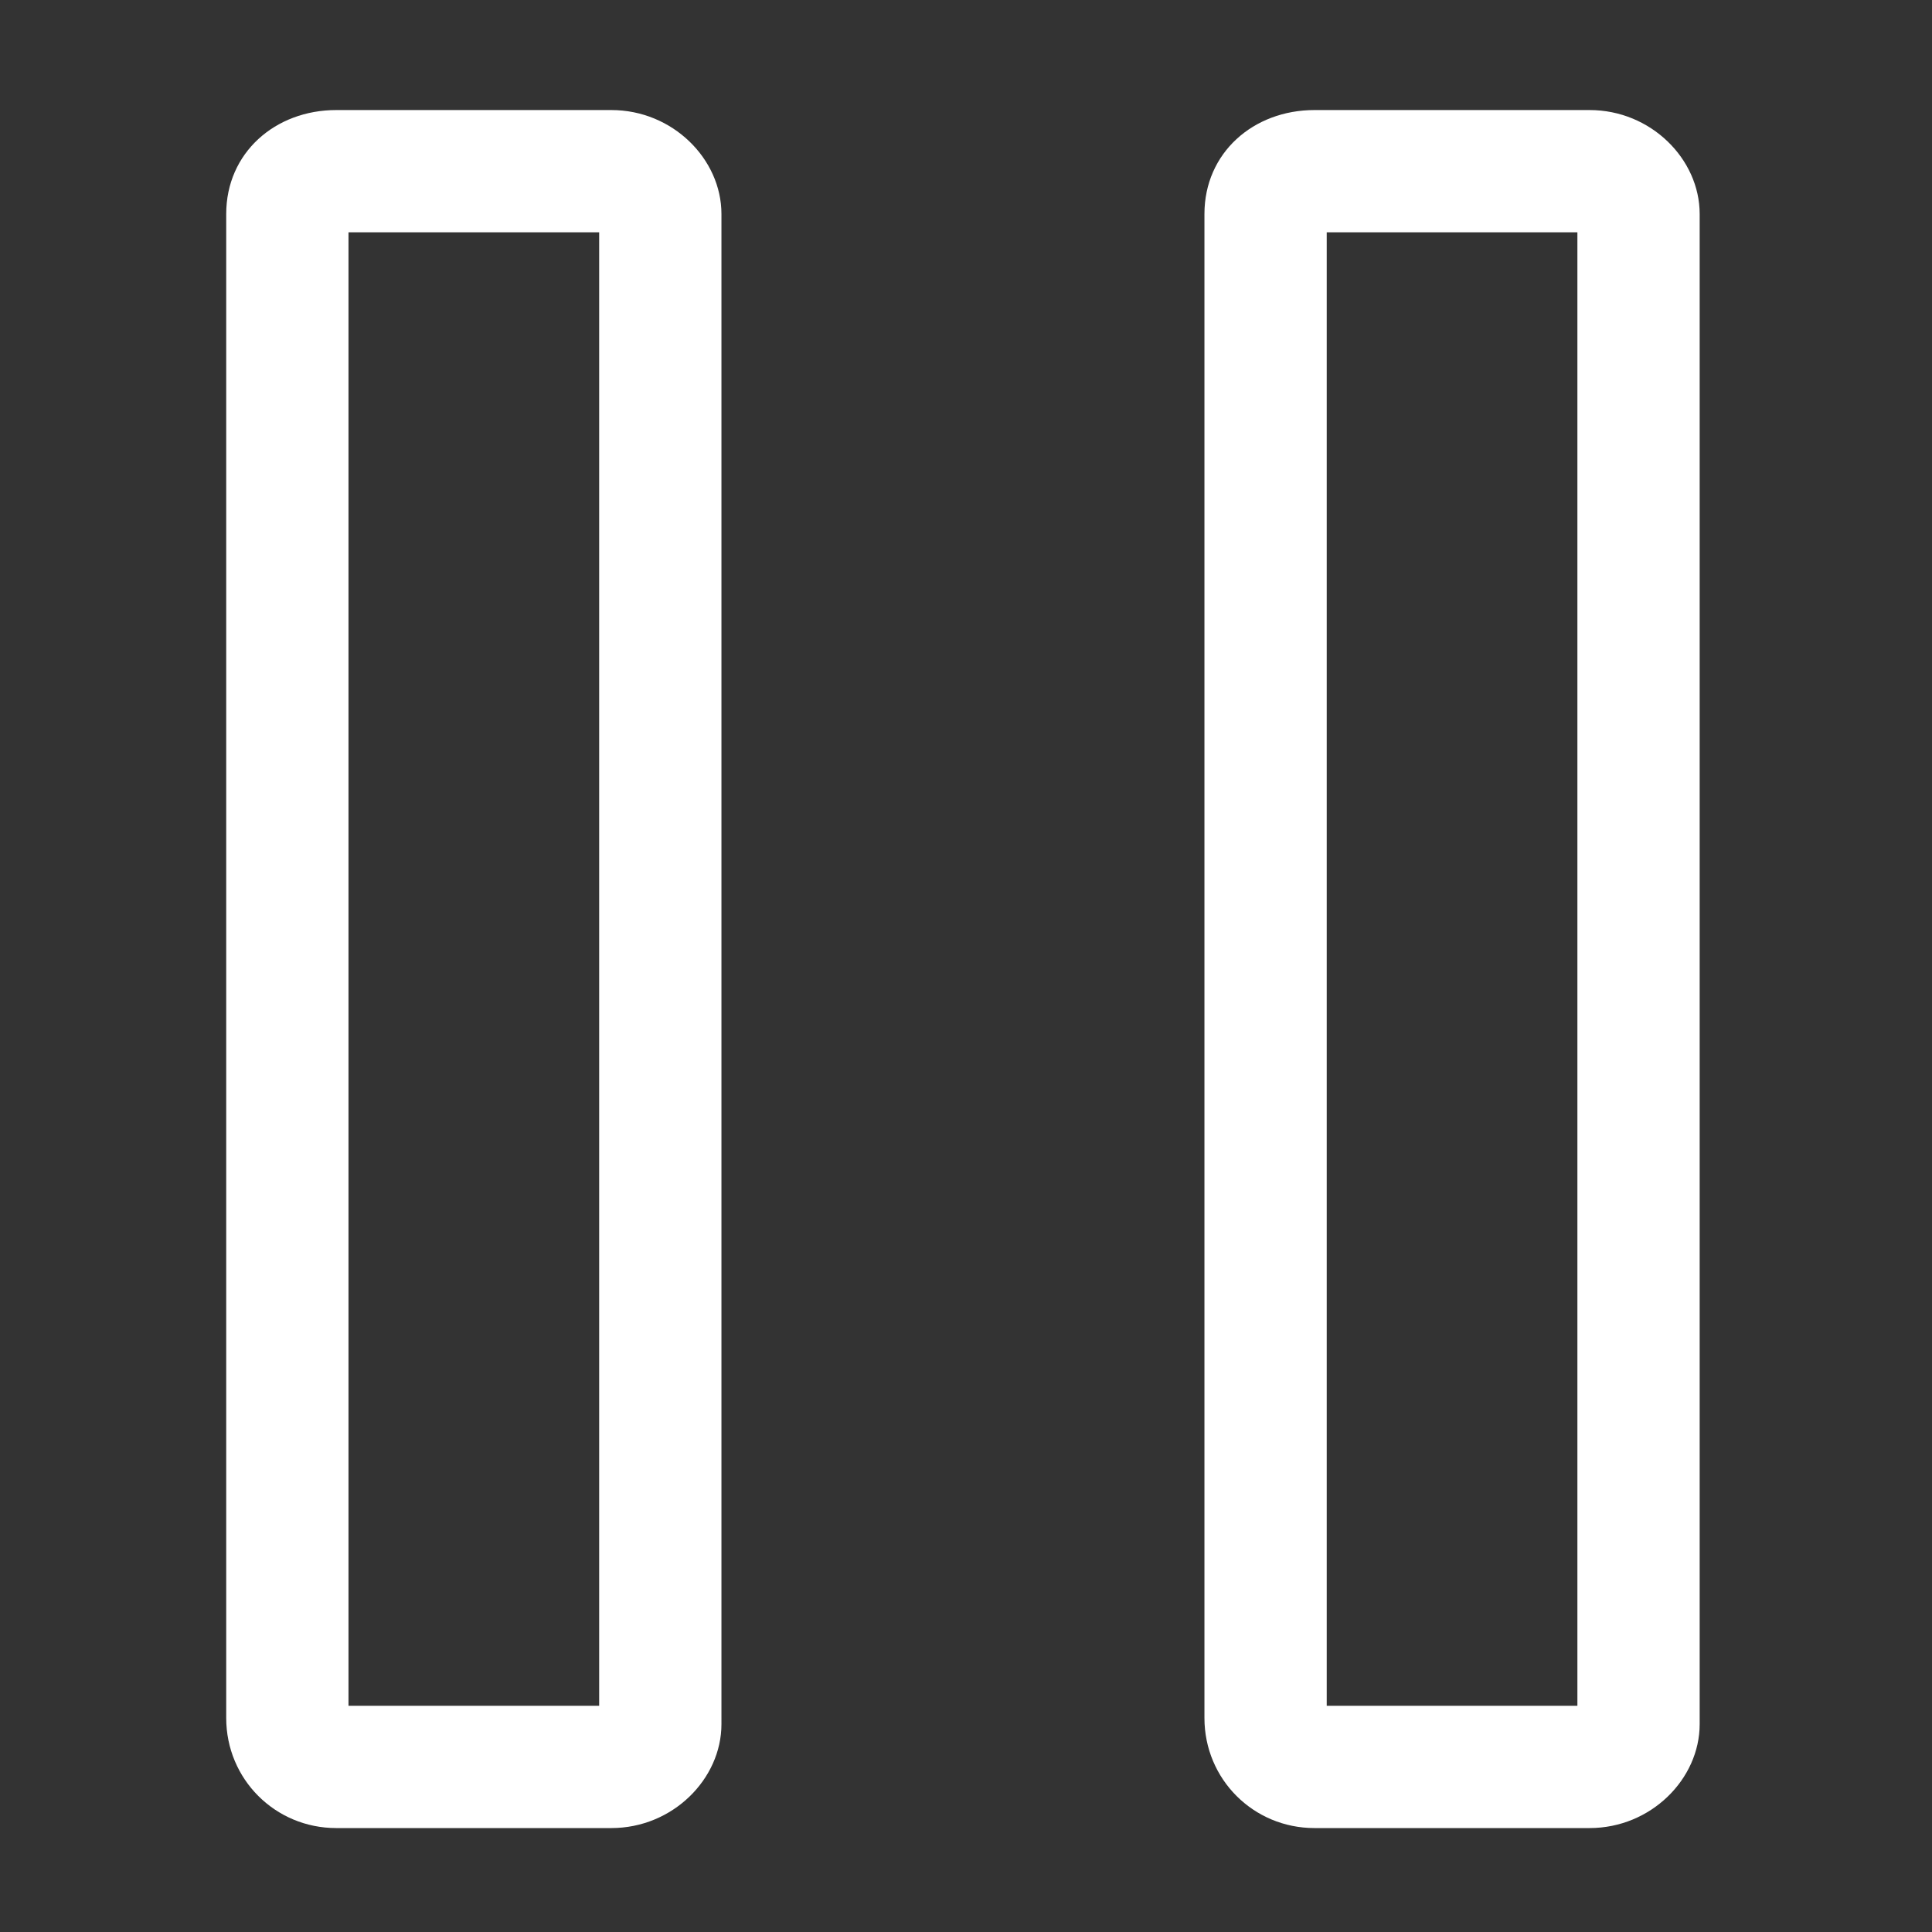
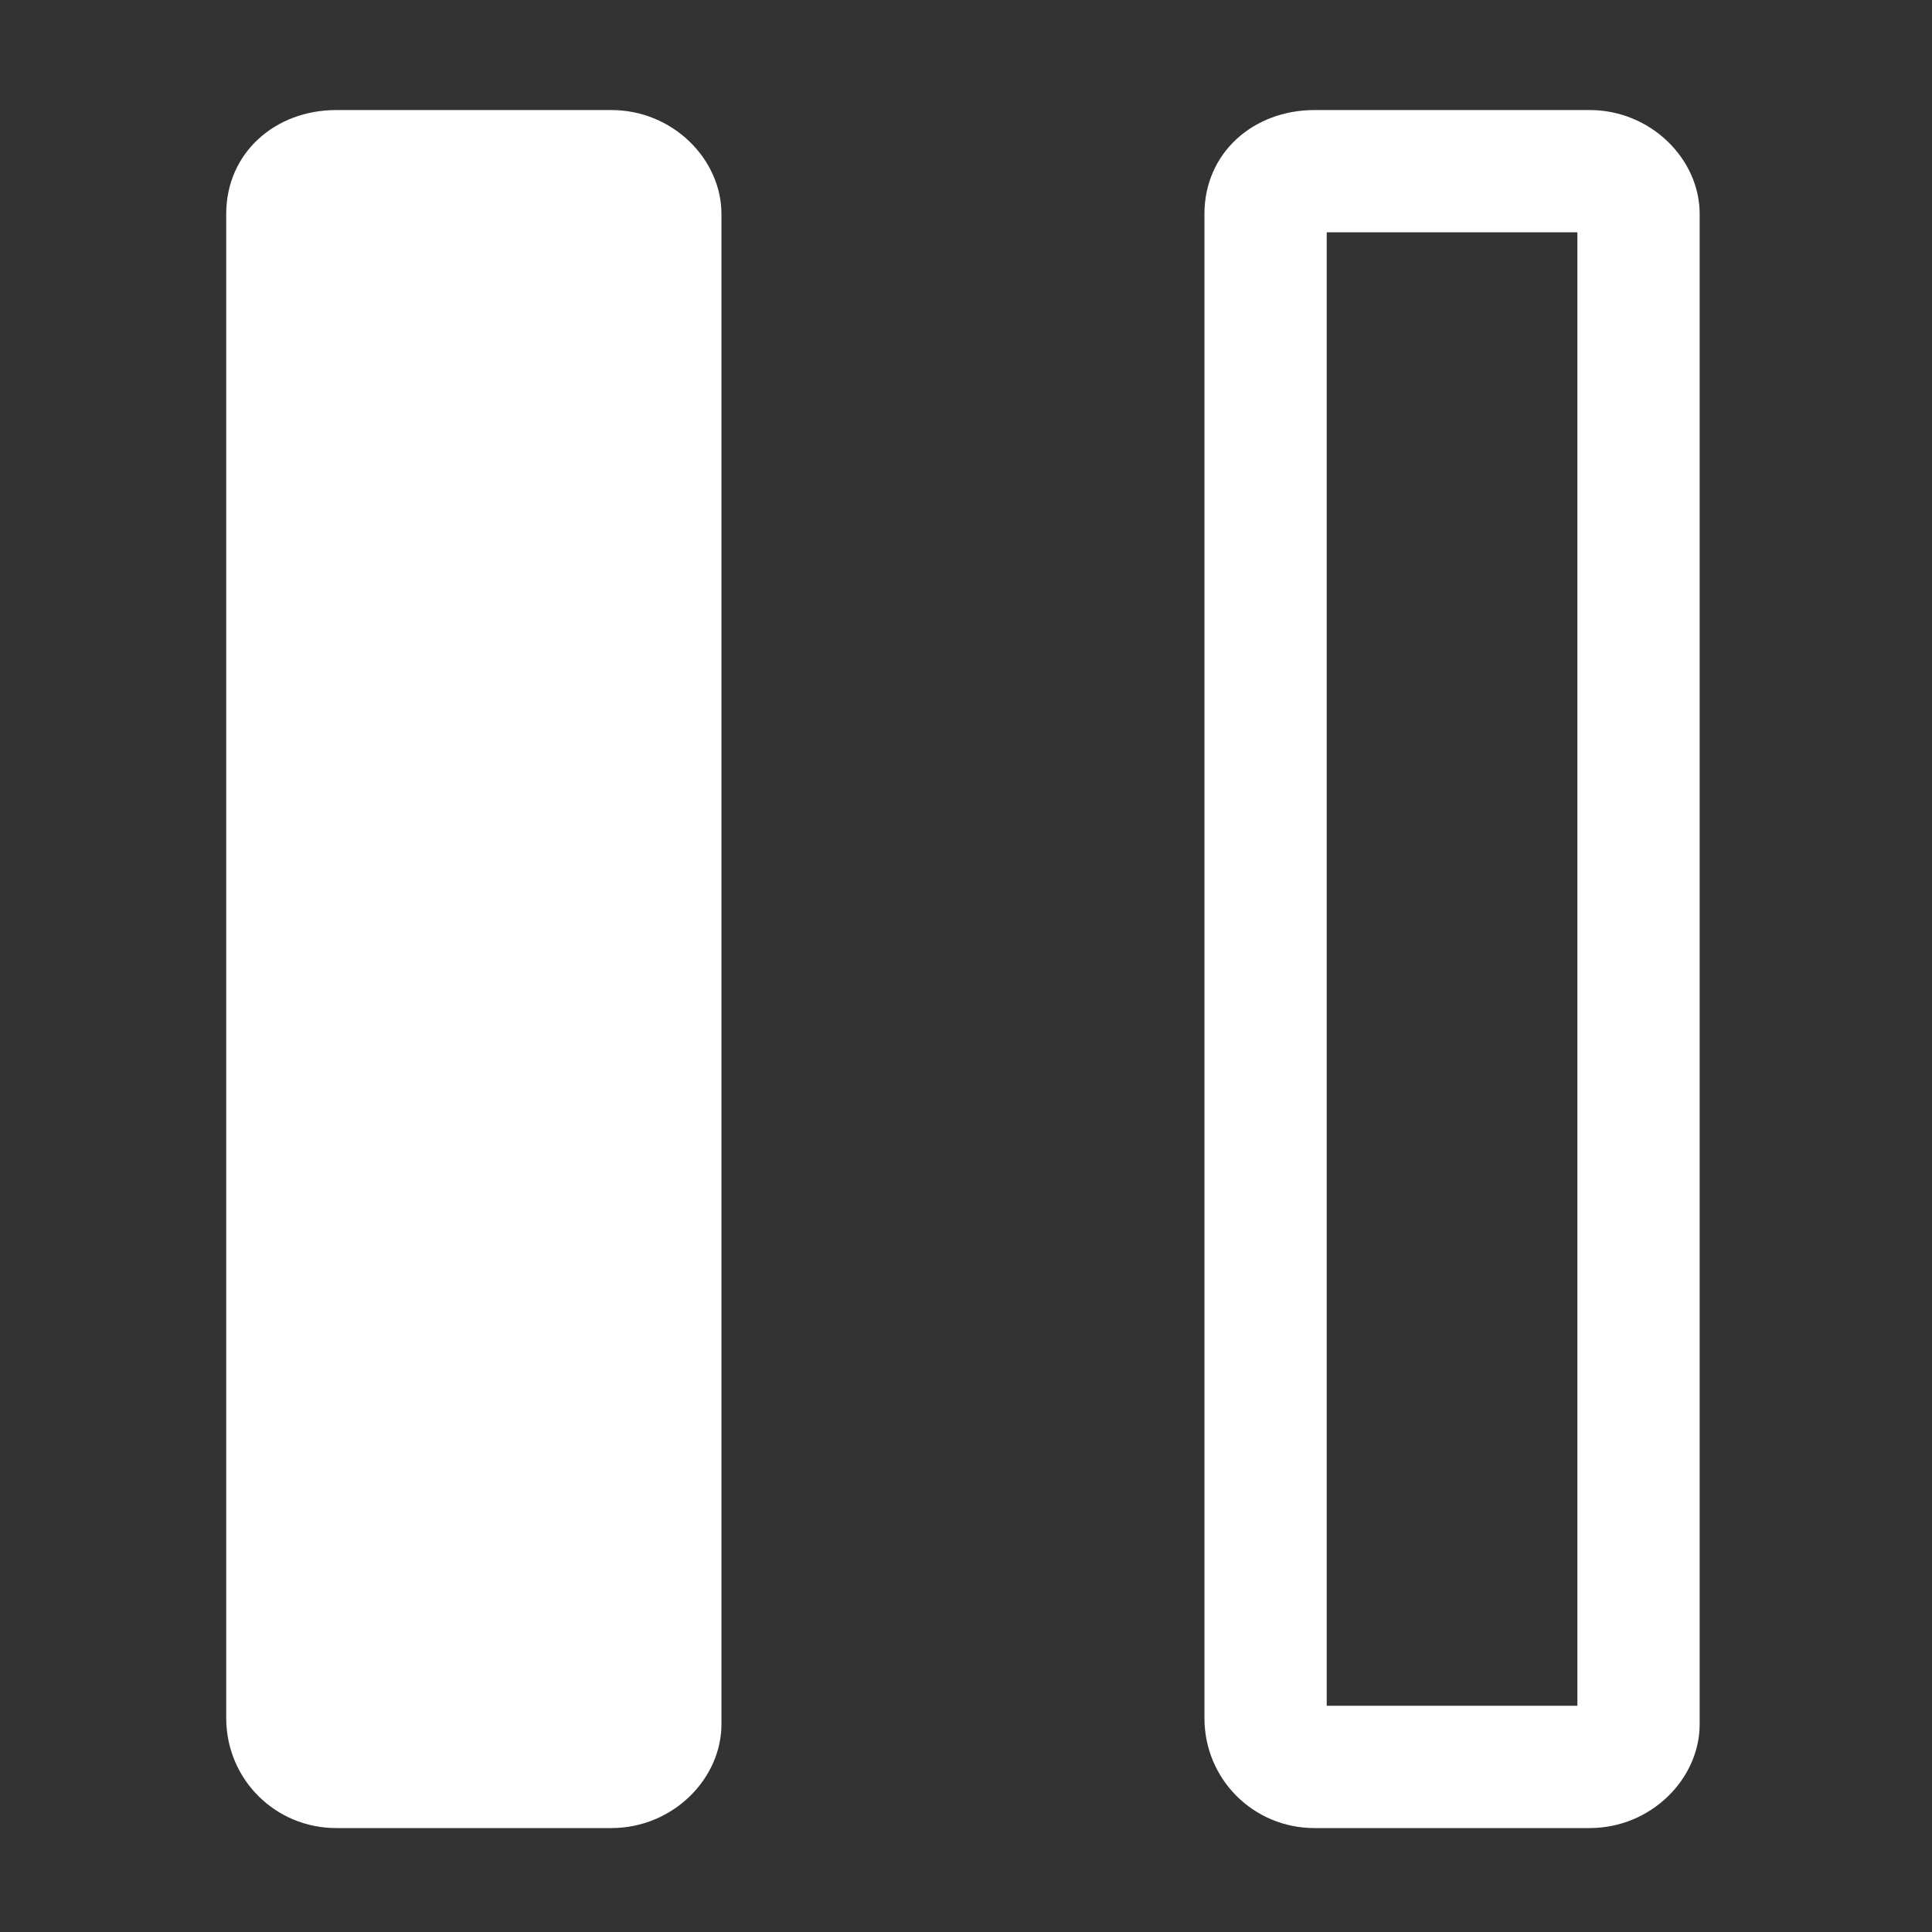
<svg xmlns="http://www.w3.org/2000/svg" version="1.1" id="Layer_1" x="0px" y="0px" viewBox="0 0 31.6 31.6" style="enable-background:new 0 0 31.6 31.6;" xml:space="preserve">
  <rect x="0" y="0" width="31.6" height="31.6" fill="#333333" stroke="none" />
  <style type="text/css">
	.st0{fill:#FFFFFF;}
</style>
  <g>
-     <path class="st0" d="M25.8,3.8v24.1h-4.1V3.8H25.8 M9.8,3.8v24.1H5.7V3.8H9.8 M26,1.8h-4.5c-1,0-1.8,0.7-1.8,1.7v24.6   c0,1,0.8,1.8,1.8,1.8H26c1,0,1.8-0.8,1.8-1.7V3.5C27.8,2.6,27,1.8,26,1.8L26,1.8z M10,1.8H5.5c-1,0-1.8,0.7-1.8,1.7v24.6   c0,1,0.8,1.8,1.8,1.8H10c1,0,1.8-0.8,1.8-1.7V3.5C11.8,2.6,11,1.8,10,1.8L10,1.8z" />
+     <path class="st0" d="M25.8,3.8v24.1h-4.1V3.8H25.8 M9.8,3.8v24.1H5.7H9.8 M26,1.8h-4.5c-1,0-1.8,0.7-1.8,1.7v24.6   c0,1,0.8,1.8,1.8,1.8H26c1,0,1.8-0.8,1.8-1.7V3.5C27.8,2.6,27,1.8,26,1.8L26,1.8z M10,1.8H5.5c-1,0-1.8,0.7-1.8,1.7v24.6   c0,1,0.8,1.8,1.8,1.8H10c1,0,1.8-0.8,1.8-1.7V3.5C11.8,2.6,11,1.8,10,1.8L10,1.8z" />
  </g>
</svg>